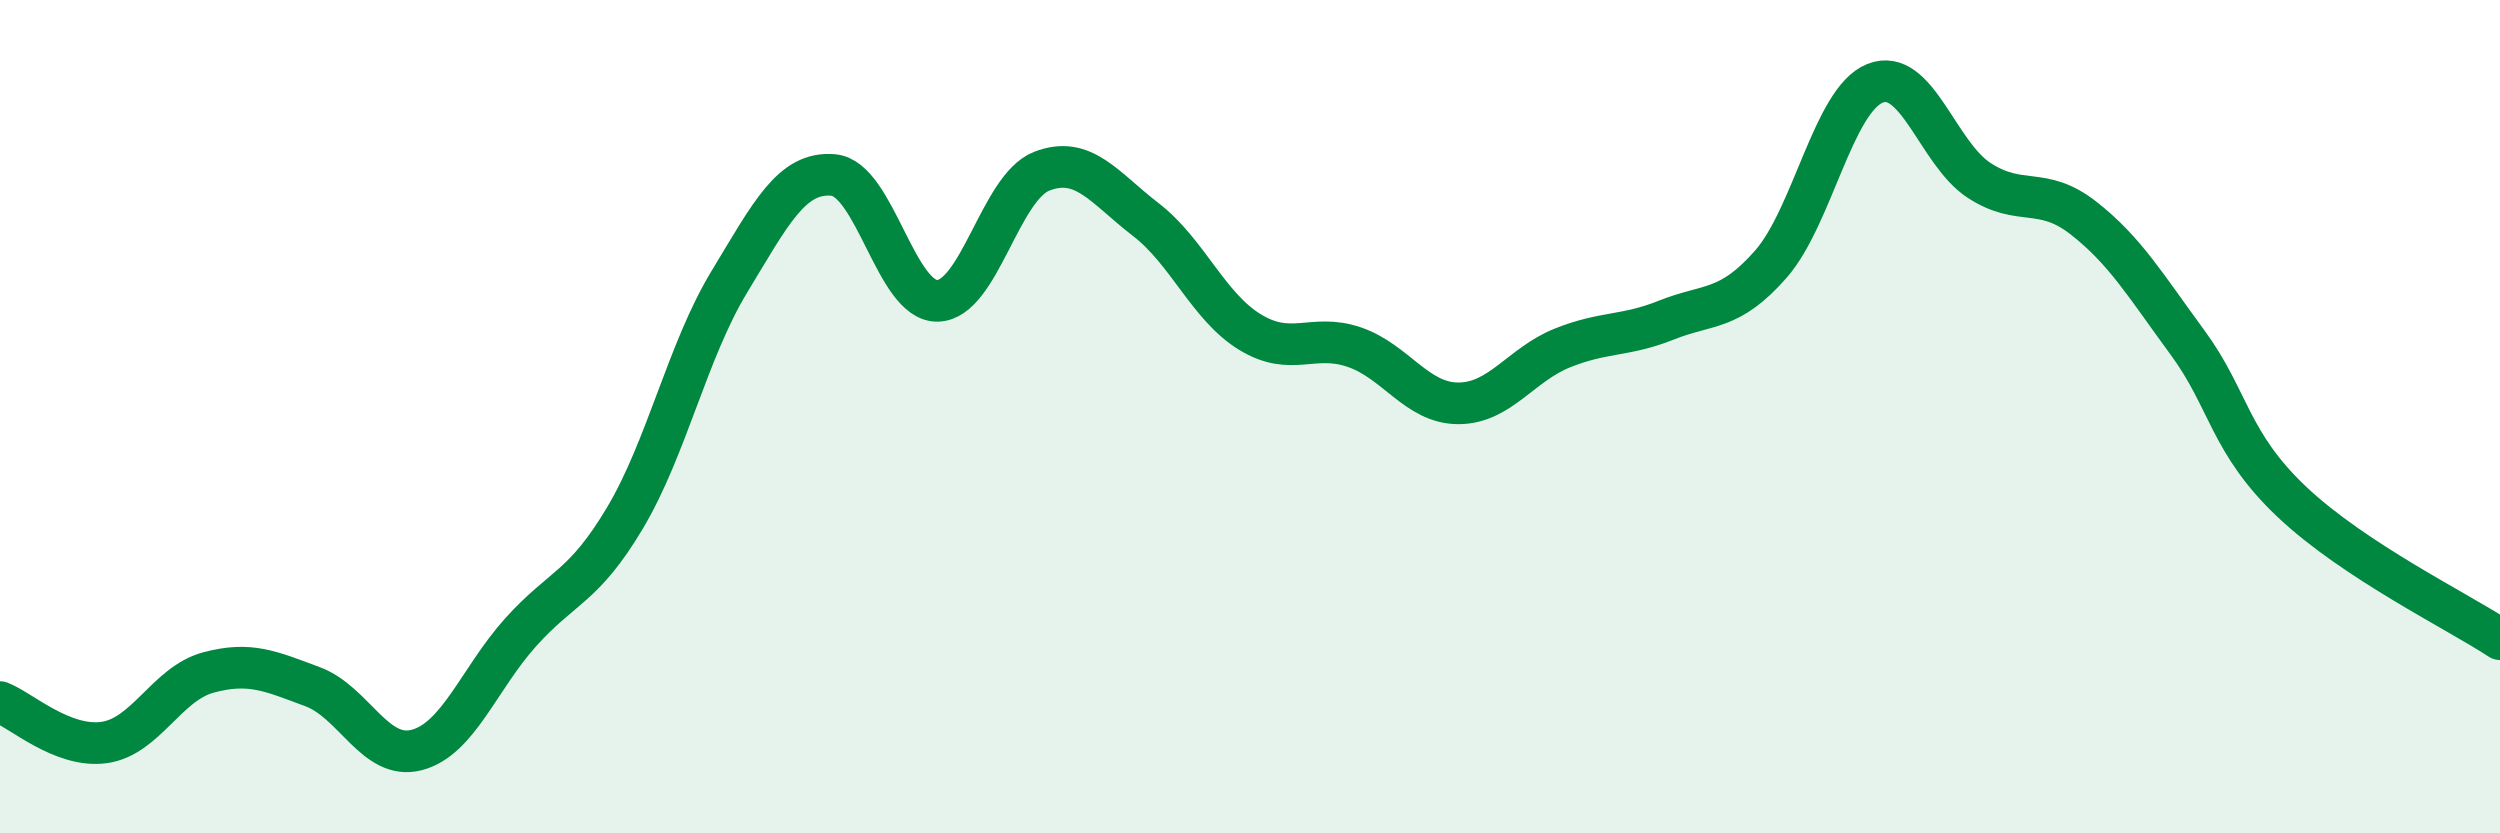
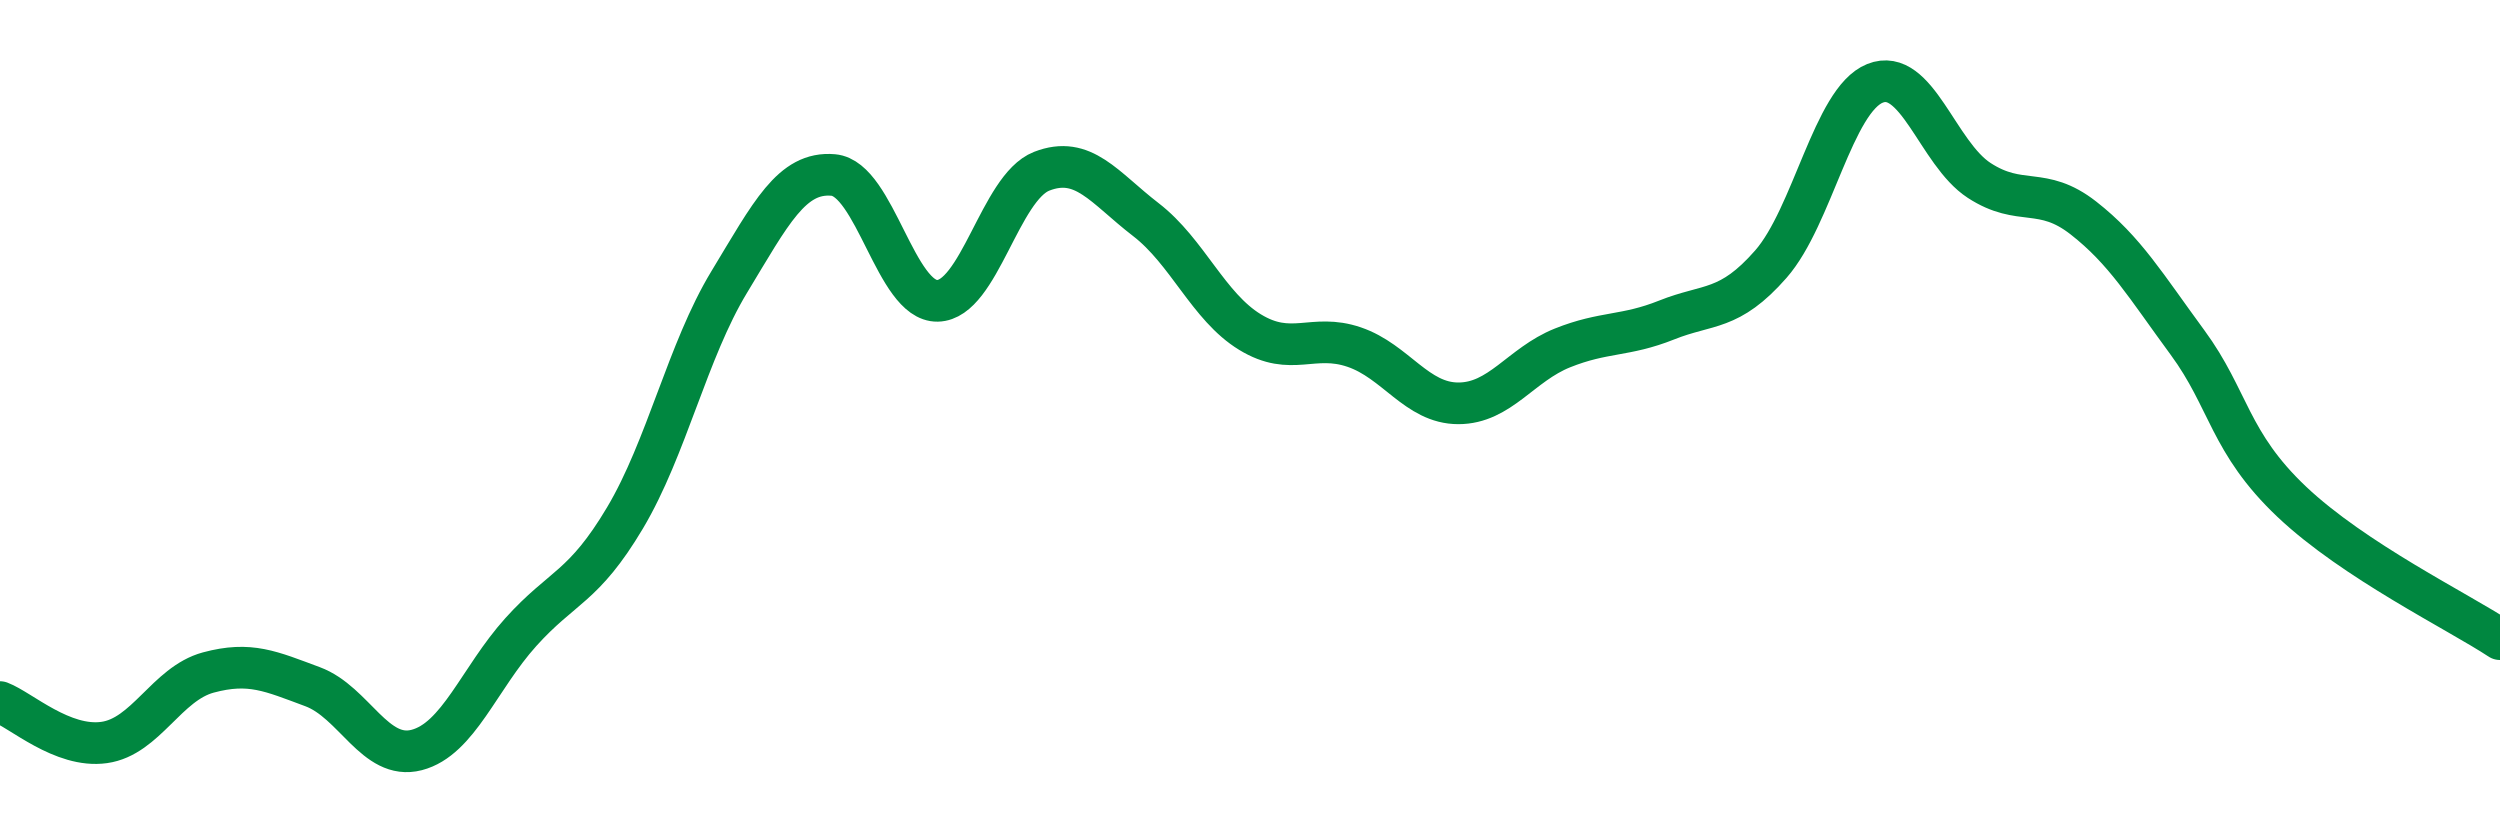
<svg xmlns="http://www.w3.org/2000/svg" width="60" height="20" viewBox="0 0 60 20">
-   <path d="M 0,16.85 C 0.5,17.04 1.5,17.96 2.5,17.82 C 3.5,17.68 4,16.41 5,16.14 C 6,15.87 6.5,16.11 7.5,16.48 C 8.5,16.85 9,18.26 10,18 C 11,17.74 11.5,16.28 12.5,15.17 C 13.5,14.06 14,14.11 15,12.43 C 16,10.75 16.5,8.42 17.5,6.77 C 18.5,5.12 19,4.11 20,4.2 C 21,4.29 21.5,7.24 22.5,7.22 C 23.5,7.2 24,4.5 25,4.11 C 26,3.72 26.5,4.5 27.5,5.27 C 28.5,6.04 29,7.36 30,7.97 C 31,8.58 31.5,7.99 32.5,8.33 C 33.5,8.67 34,9.68 35,9.68 C 36,9.68 36.5,8.75 37.5,8.35 C 38.5,7.95 39,8.08 40,7.68 C 41,7.28 41.5,7.48 42.5,6.34 C 43.5,5.2 44,2.4 45,2 C 46,1.6 46.5,3.68 47.5,4.33 C 48.5,4.98 49,4.45 50,5.23 C 51,6.01 51.5,6.86 52.5,8.22 C 53.5,9.58 53.5,10.62 55,12.04 C 56.5,13.46 59,14.68 60,15.34L60 20L0 20Z" fill="#008740" opacity="0.1" stroke-linecap="round" stroke-linejoin="round" />
  <path d="M 0,16.85 C 0.5,17.04 1.5,17.96 2.5,17.82 C 3.5,17.68 4,16.41 5,16.14 C 6,15.87 6.5,16.11 7.5,16.48 C 8.5,16.85 9,18.26 10,18 C 11,17.74 11.5,16.28 12.5,15.17 C 13.5,14.06 14,14.11 15,12.43 C 16,10.75 16.5,8.42 17.5,6.77 C 18.5,5.12 19,4.11 20,4.2 C 21,4.29 21.5,7.24 22.5,7.22 C 23.5,7.2 24,4.5 25,4.11 C 26,3.72 26.5,4.5 27.5,5.27 C 28.5,6.04 29,7.36 30,7.97 C 31,8.58 31.5,7.99 32.5,8.33 C 33.5,8.67 34,9.68 35,9.68 C 36,9.68 36.5,8.75 37.5,8.35 C 38.5,7.95 39,8.08 40,7.68 C 41,7.28 41.5,7.48 42.5,6.34 C 43.5,5.2 44,2.4 45,2 C 46,1.6 46.5,3.68 47.5,4.33 C 48.5,4.98 49,4.45 50,5.23 C 51,6.01 51.5,6.86 52.5,8.22 C 53.5,9.58 53.5,10.62 55,12.04 C 56.5,13.46 59,14.68 60,15.34" stroke="#008740" stroke-width="1" fill="none" stroke-linecap="round" stroke-linejoin="round" />
</svg>